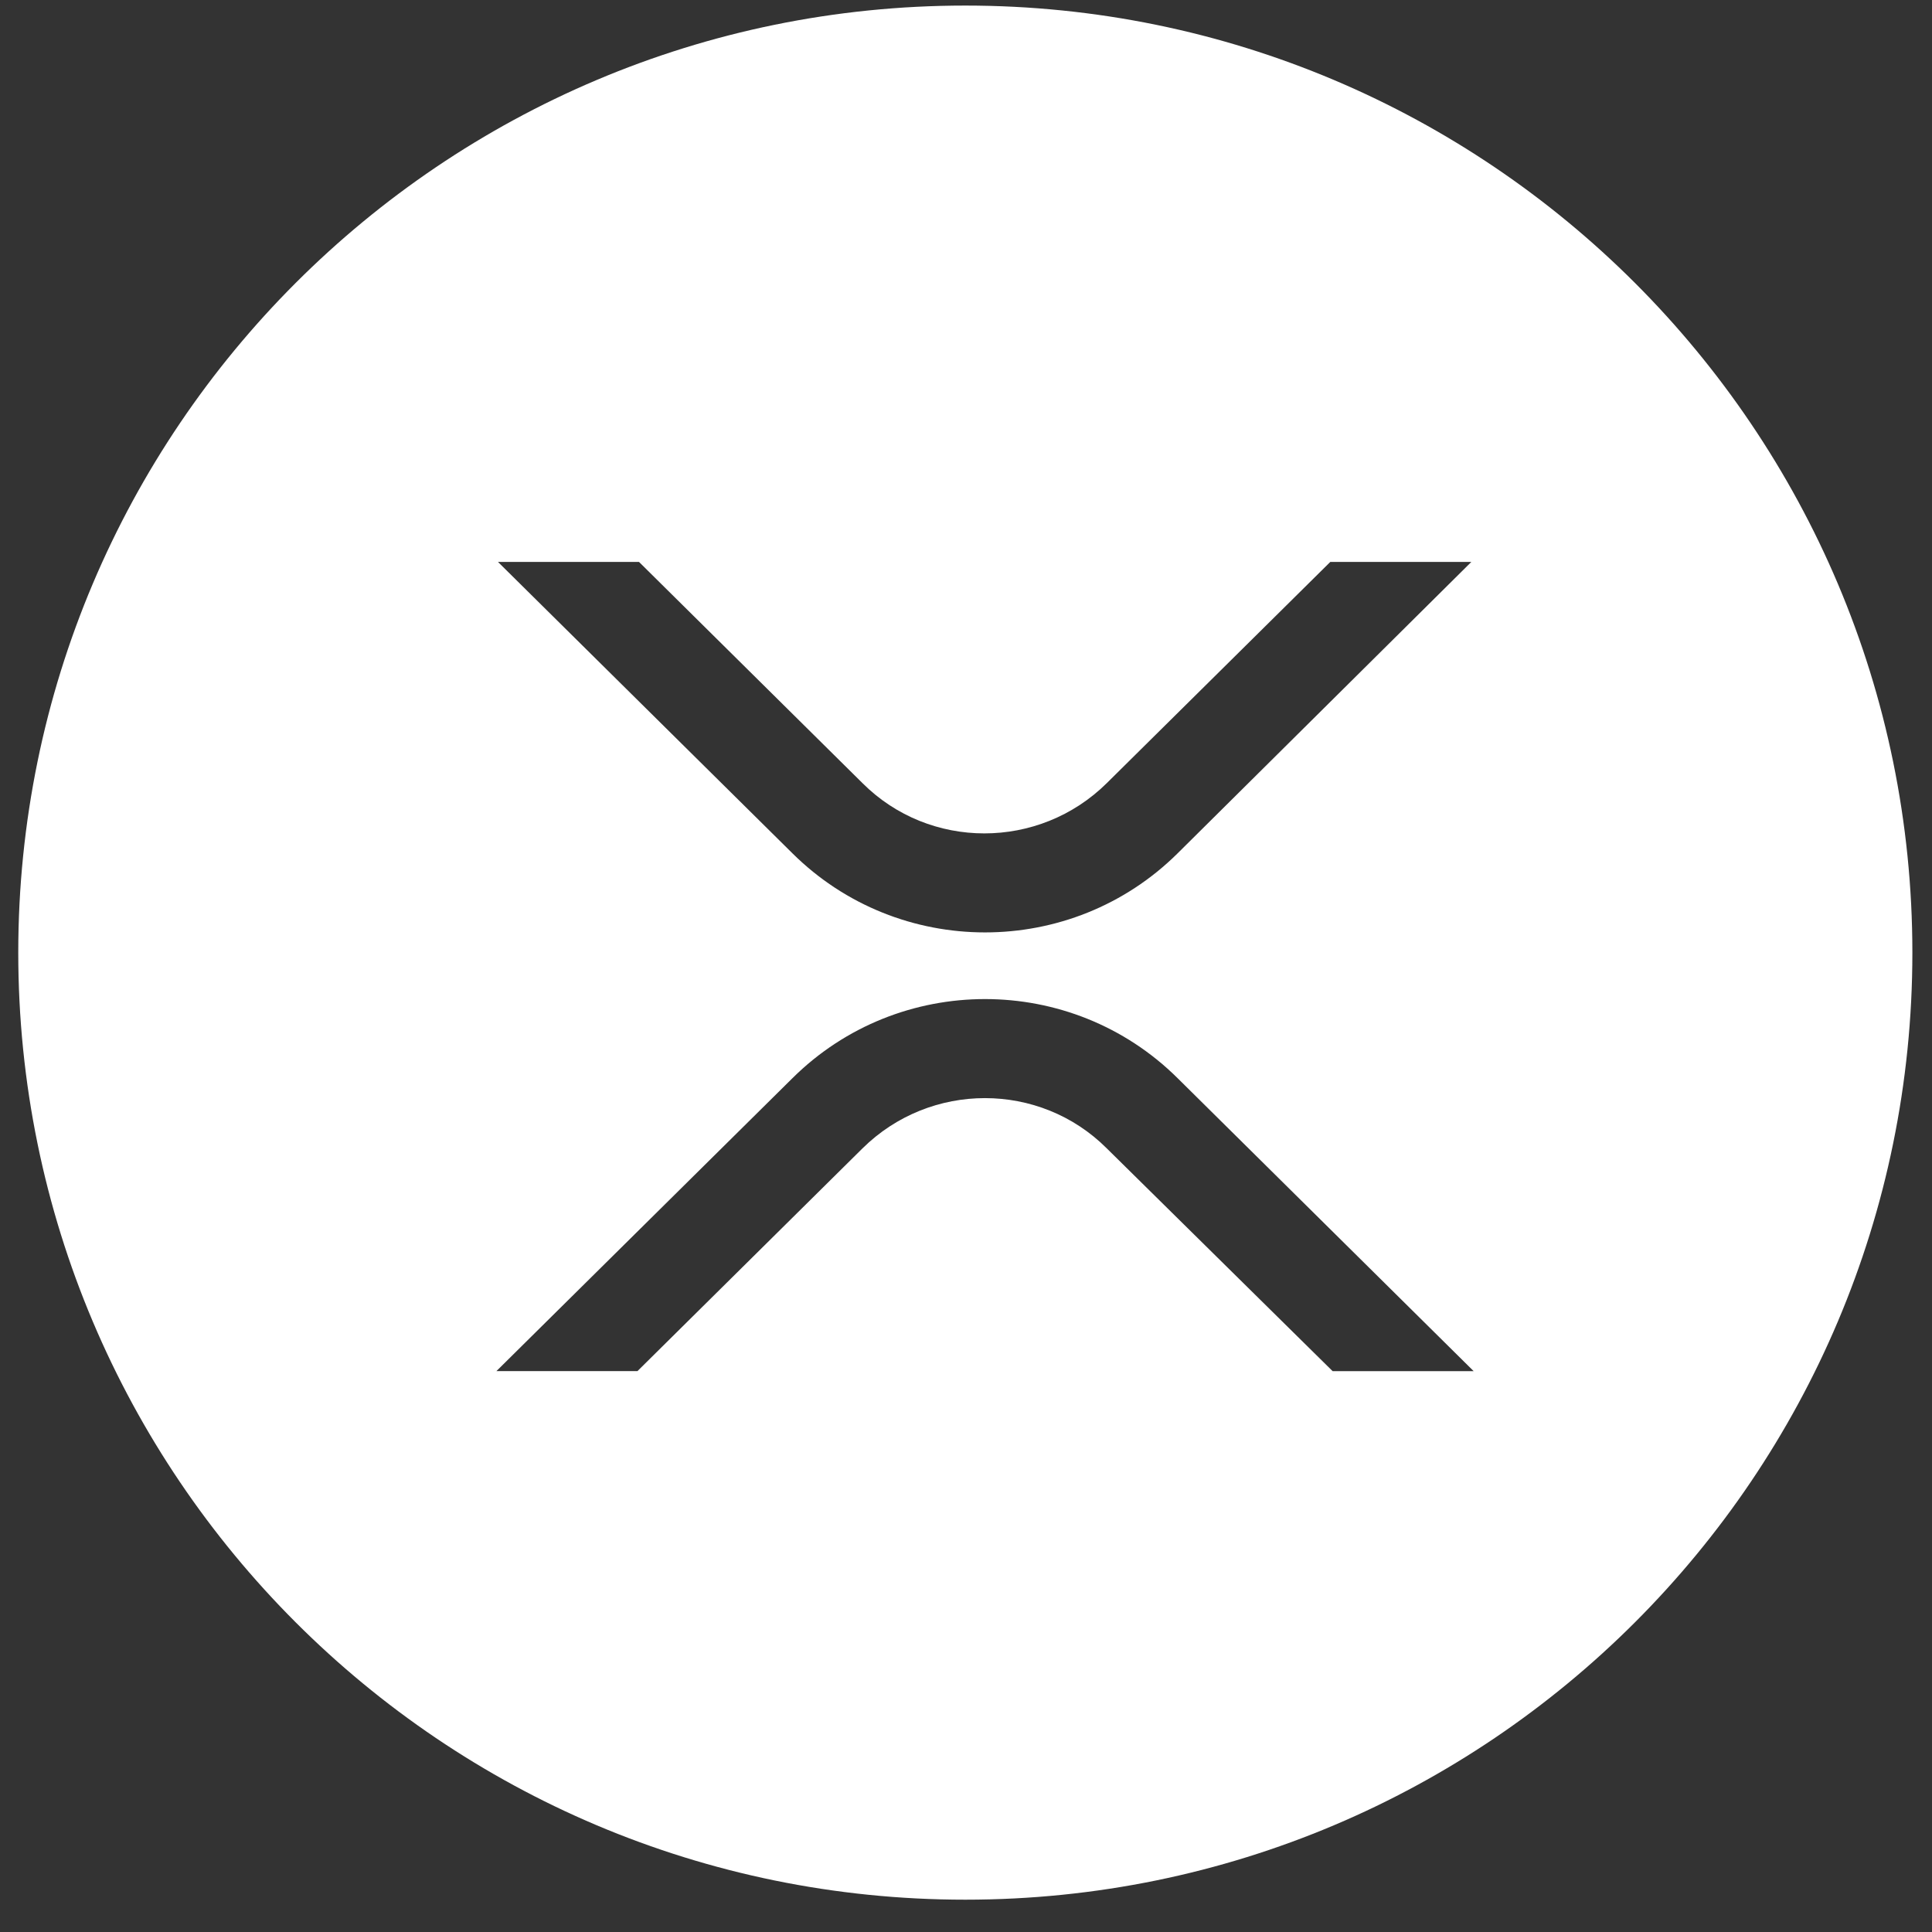
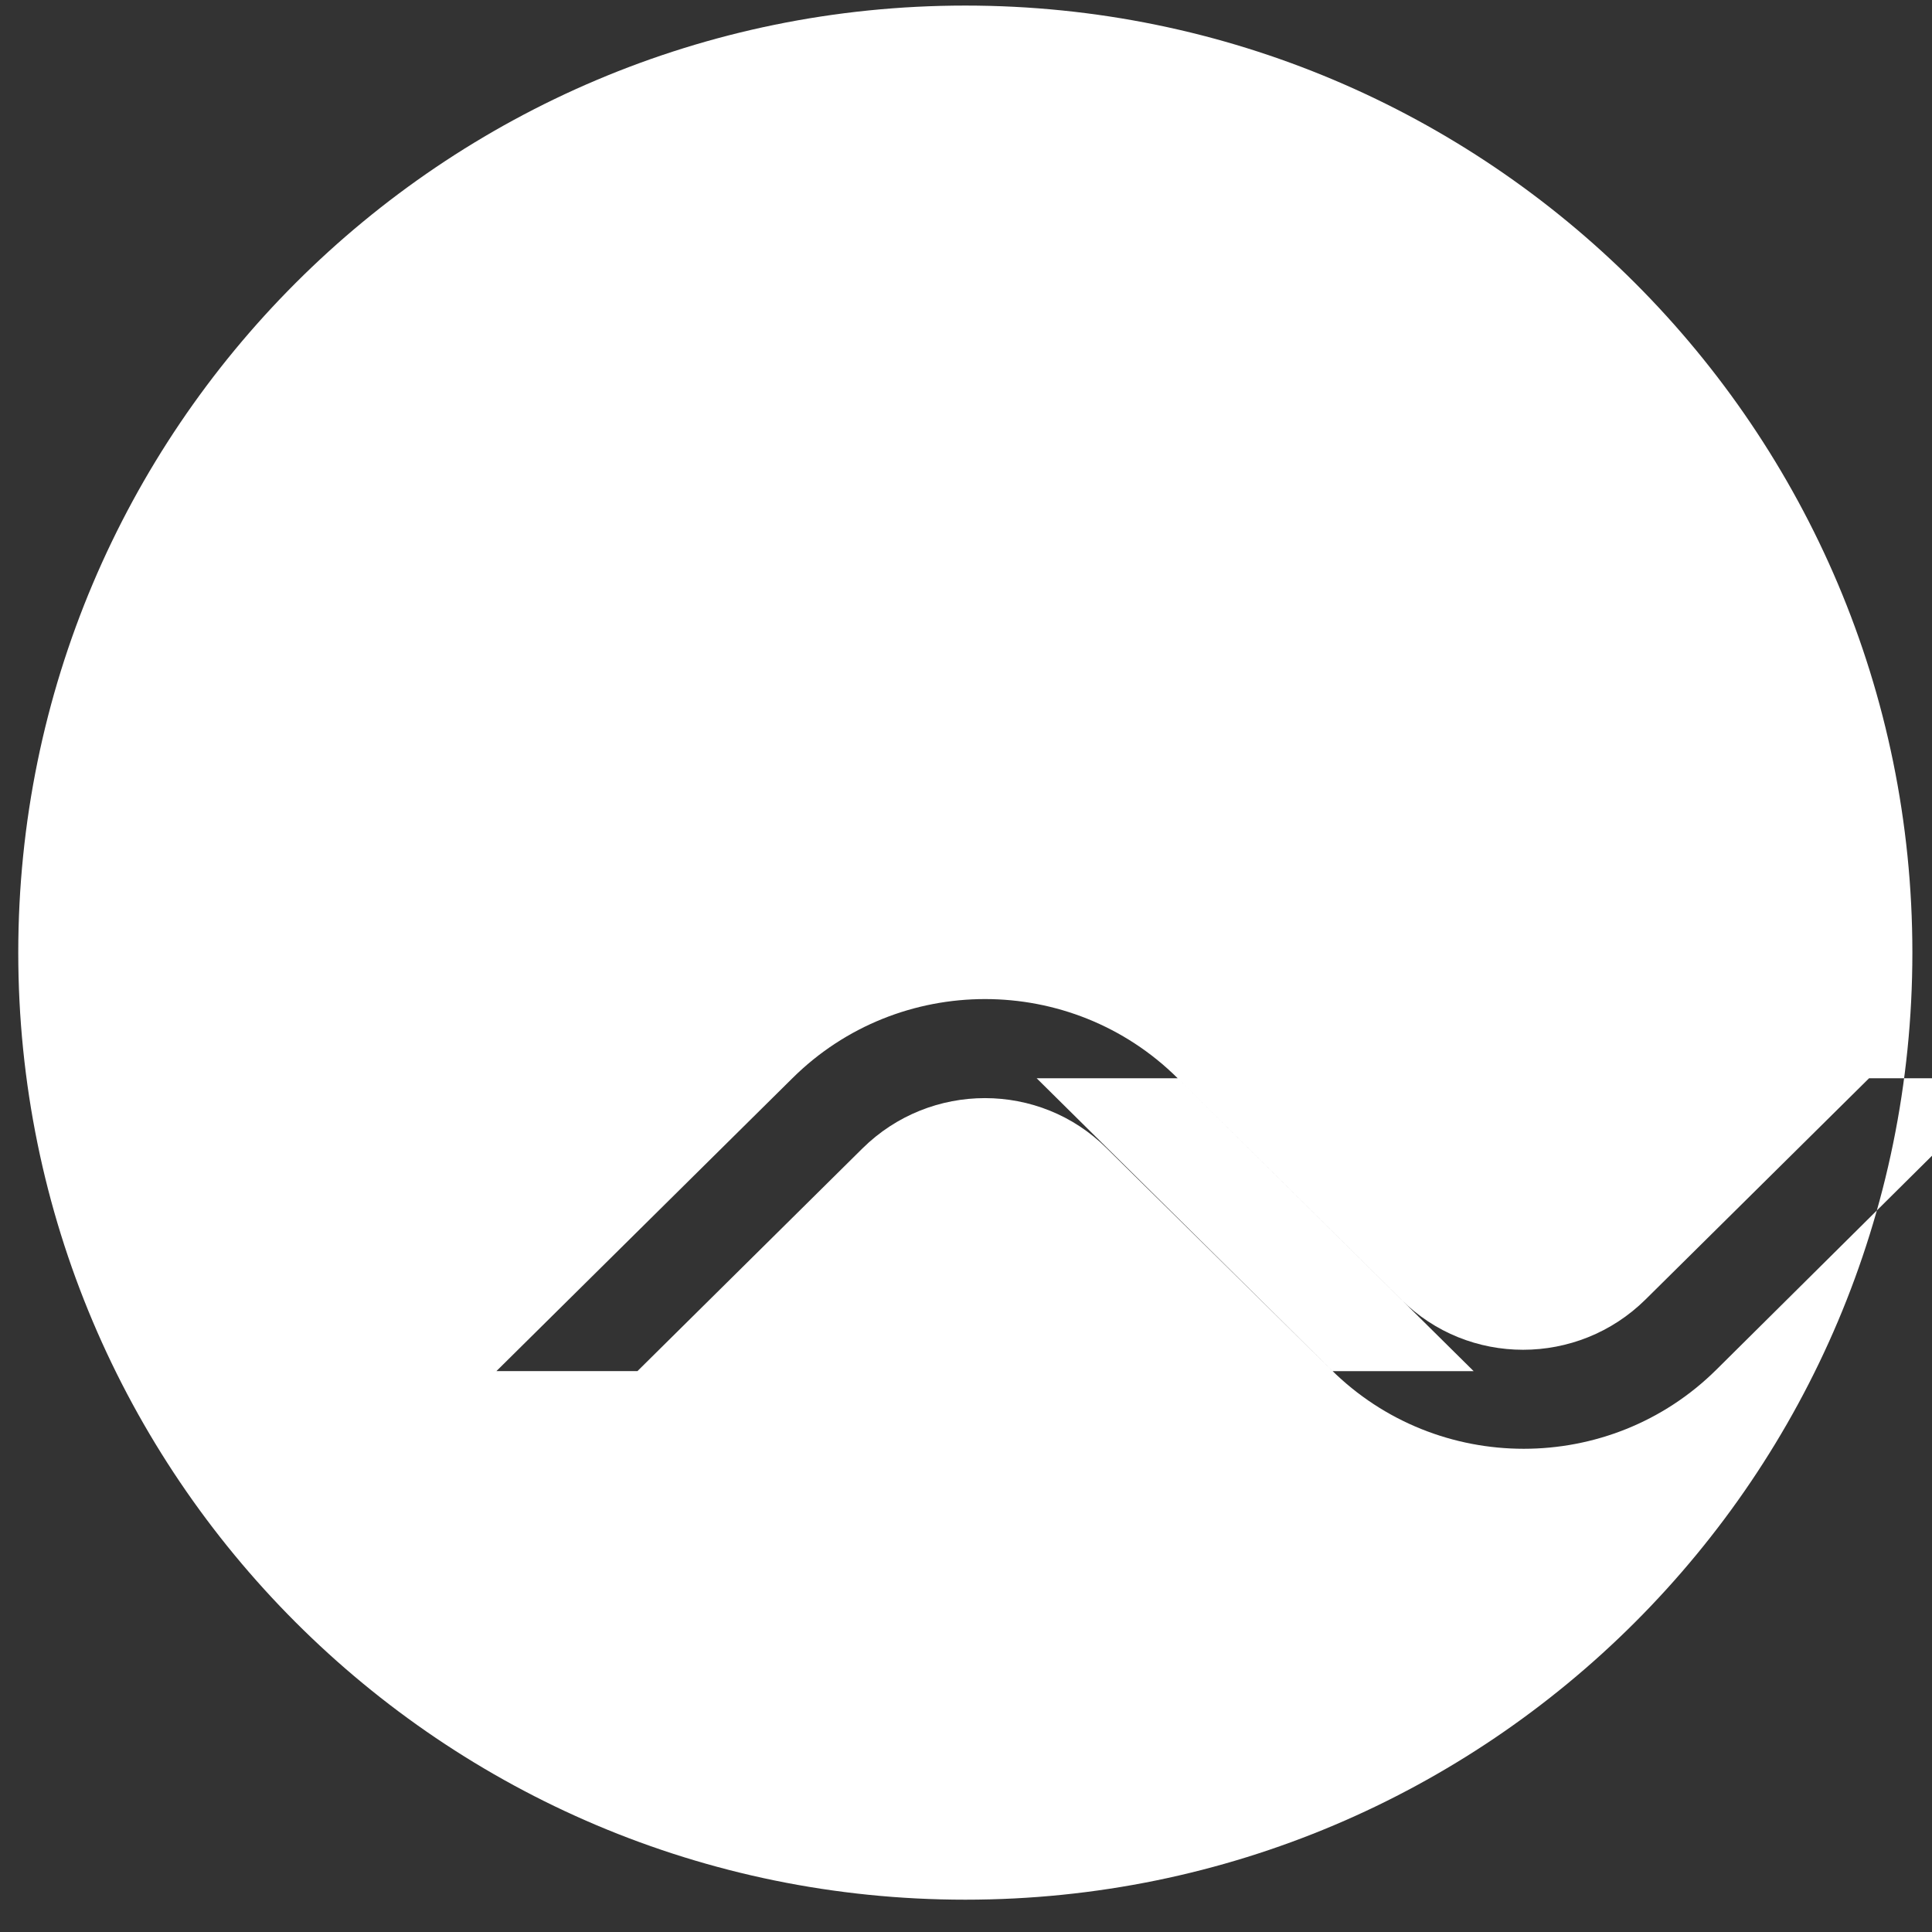
<svg xmlns="http://www.w3.org/2000/svg" width="51" height="51" fill="none">
  <rect width="100%" height="100%" fill="#333333" stroke="none" />
-   <path fill="#fff" d="M25.482.147c13.807 0 25 11.193 25 25 0 13.808-11.193 25-25 25s-25-11.192-25-25c0-13.807 11.193-25 25-25Zm5.607 28.317c-2.808-2.788-7.365-2.788-10.173 0l-7.812 7.73h3.723l5.94-5.879c1.791-1.77 4.68-1.77 6.45 0l5.961 5.88h3.723l-7.812-7.731ZM16.868 14.833h-3.723l7.771 7.69c2.808 2.787 7.365 2.787 10.173 0l7.751-7.69h-3.723l-5.9 5.839c-1.79 1.77-4.68 1.77-6.45 0l-5.9-5.84Z" />
+   <path fill="#fff" d="M25.482.147c13.807 0 25 11.193 25 25 0 13.808-11.193 25-25 25s-25-11.192-25-25c0-13.807 11.193-25 25-25Zm5.607 28.317c-2.808-2.788-7.365-2.788-10.173 0l-7.812 7.73h3.723l5.94-5.879c1.791-1.77 4.68-1.77 6.45 0l5.961 5.88h3.723l-7.812-7.731Zh-3.723l7.771 7.69c2.808 2.787 7.365 2.787 10.173 0l7.751-7.69h-3.723l-5.9 5.839c-1.79 1.77-4.68 1.77-6.45 0l-5.9-5.84Z" />
</svg>